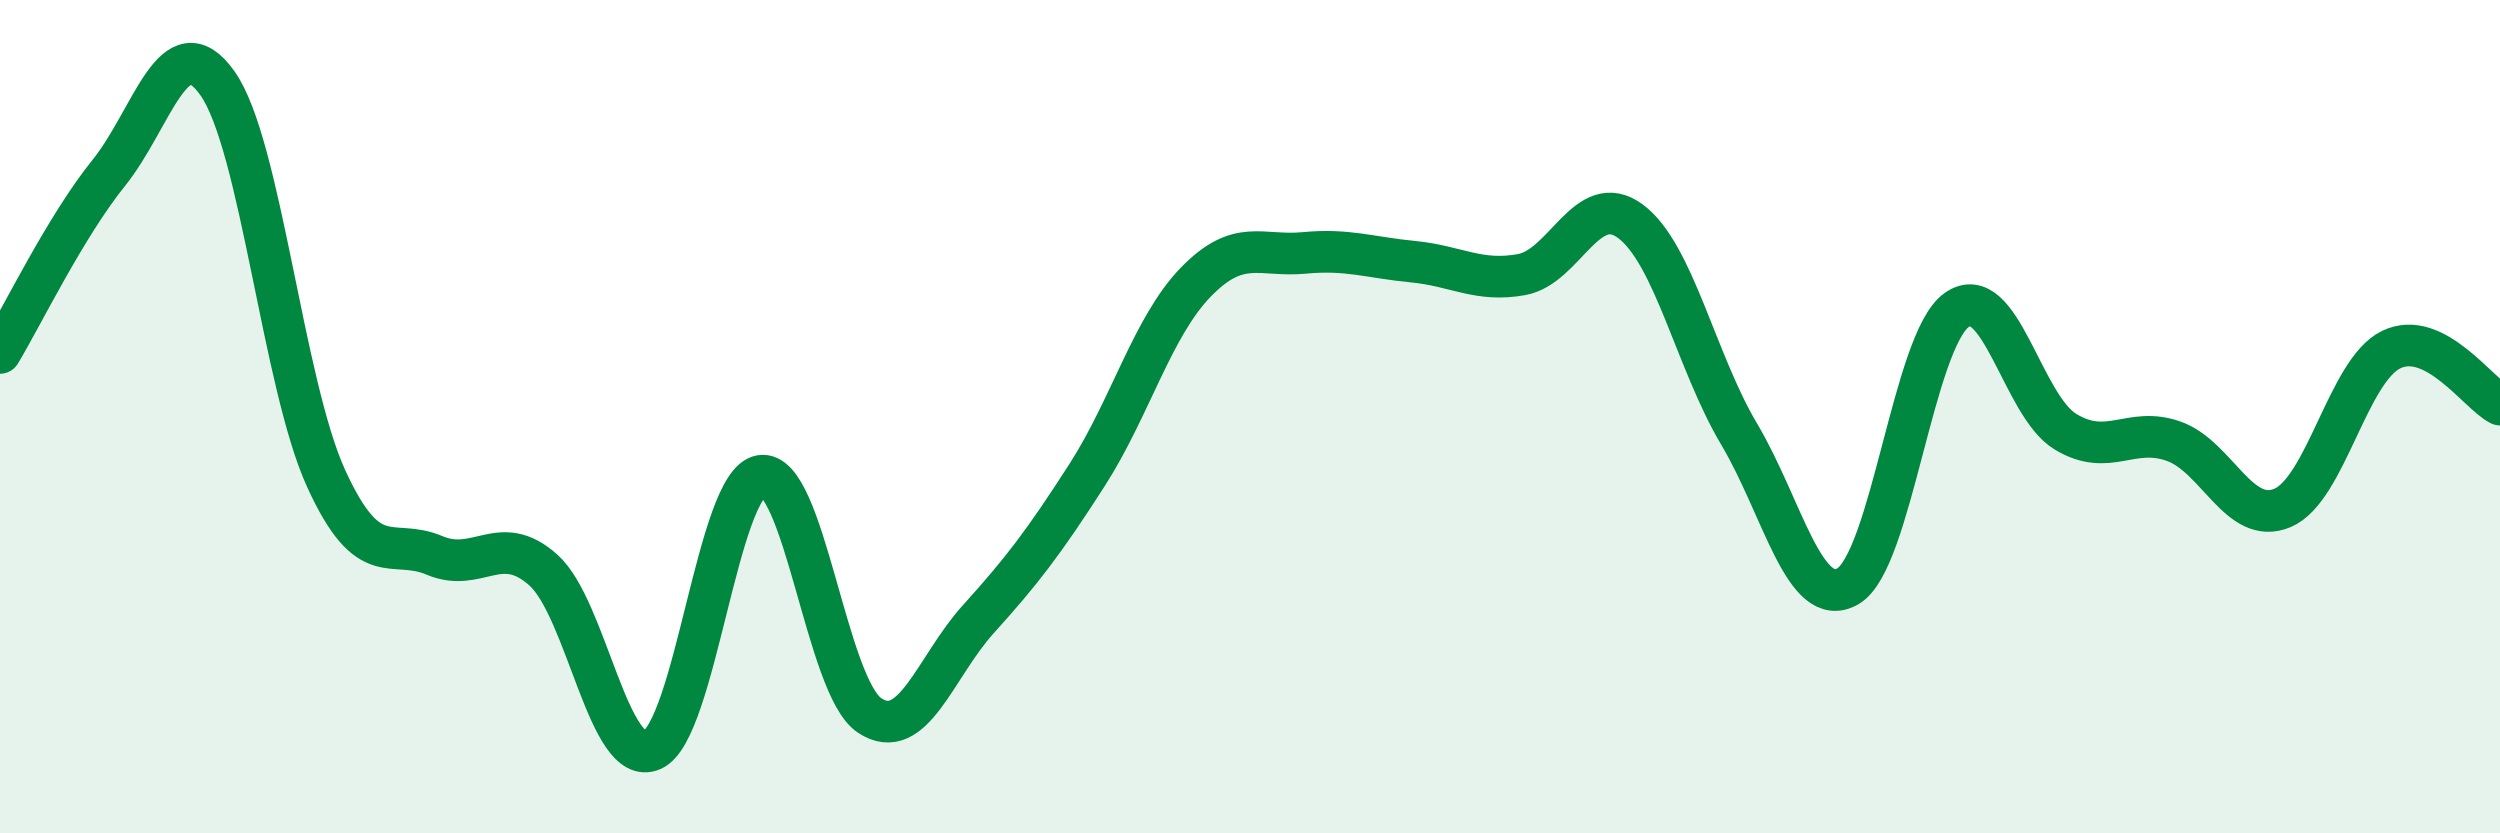
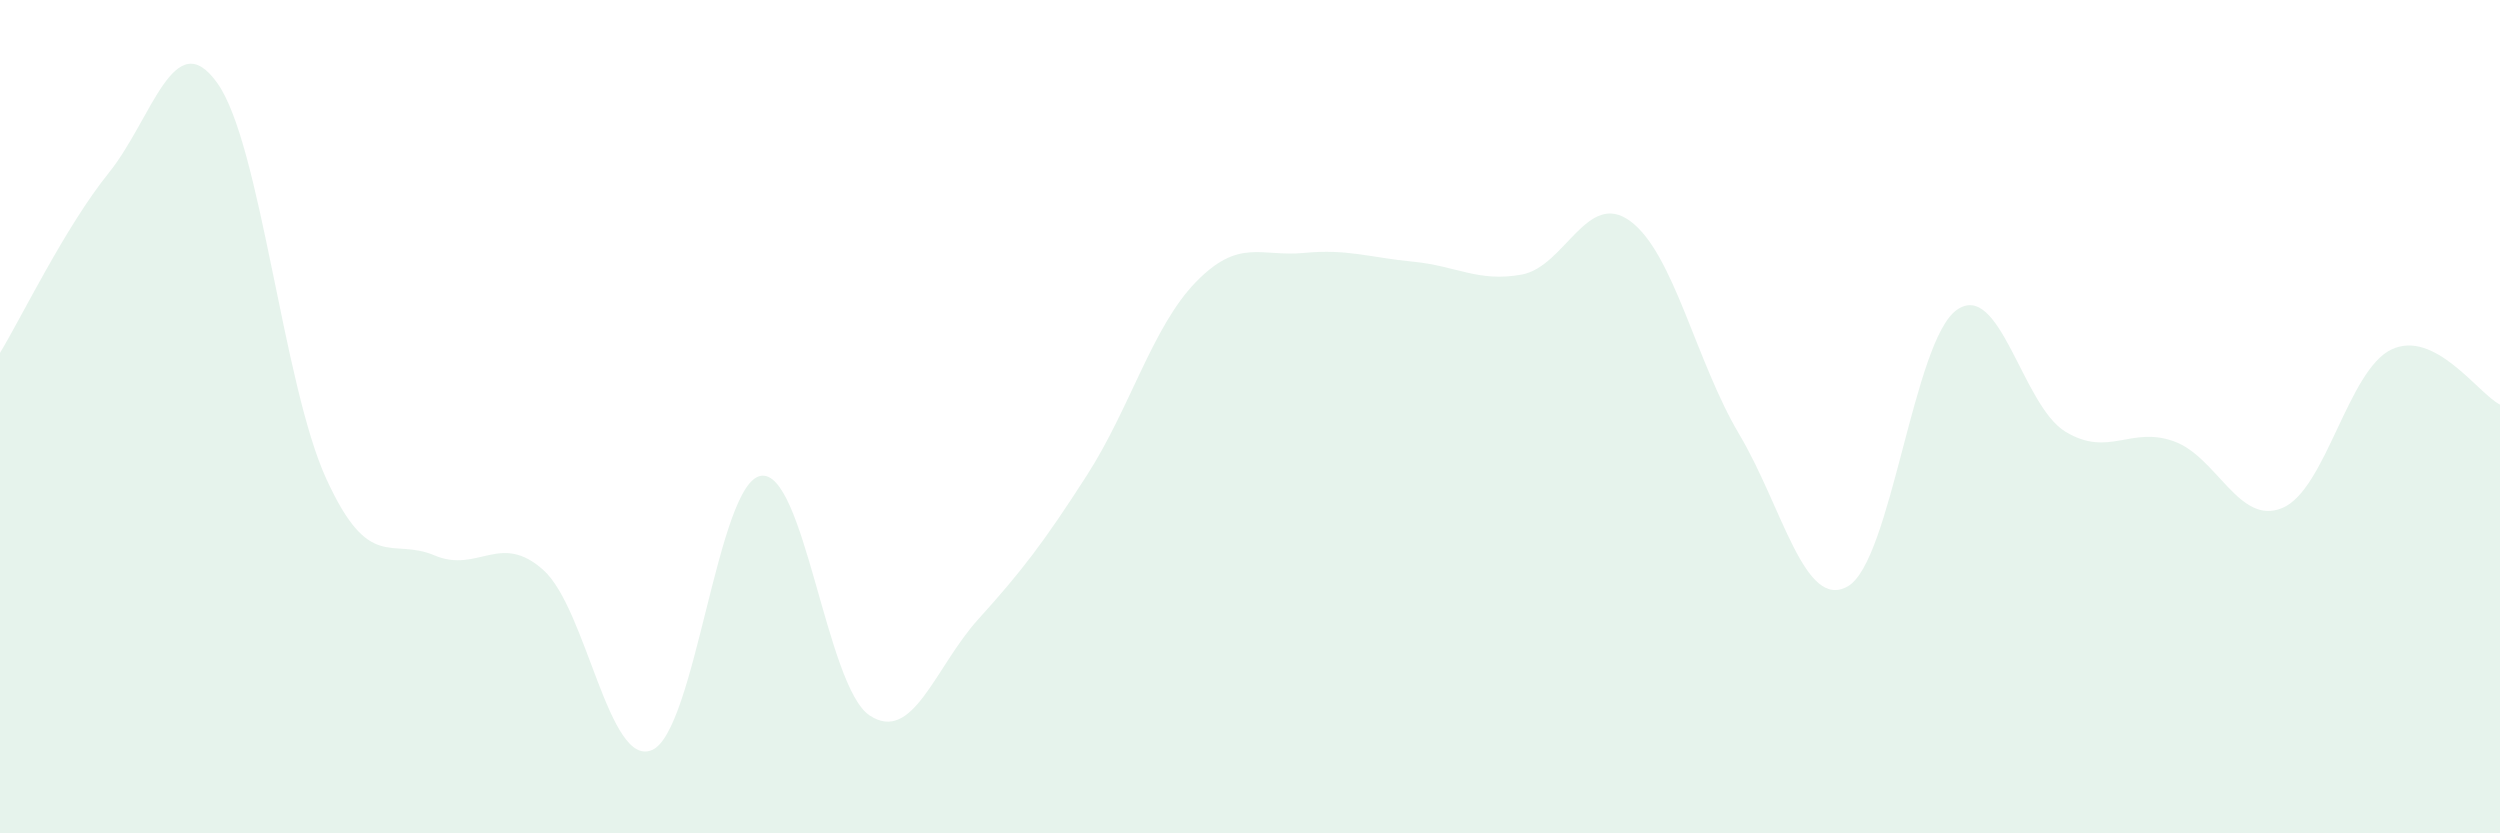
<svg xmlns="http://www.w3.org/2000/svg" width="60" height="20" viewBox="0 0 60 20">
  <path d="M 0,8.47 C 0.52,7.61 1.57,5.44 2.61,4.15 C 3.65,2.86 4.18,0.53 5.22,2 C 6.26,3.47 6.79,9.22 7.83,11.49 C 8.87,13.76 9.39,12.89 10.43,13.33 C 11.47,13.77 12,12.75 13.04,13.68 C 14.08,14.61 14.61,18.45 15.65,18 C 16.69,17.55 17.22,11.59 18.26,11.42 C 19.3,11.25 19.83,16.48 20.87,17.17 C 21.91,17.86 22.44,16.01 23.48,14.86 C 24.52,13.71 25.05,13.02 26.09,11.4 C 27.13,9.78 27.66,7.84 28.7,6.77 C 29.74,5.7 30.26,6.17 31.3,6.07 C 32.34,5.97 32.87,6.18 33.91,6.28 C 34.95,6.38 35.48,6.78 36.52,6.59 C 37.56,6.4 38.09,4.54 39.13,5.31 C 40.17,6.08 40.7,8.67 41.74,10.42 C 42.78,12.17 43.31,14.67 44.35,14.07 C 45.39,13.47 45.92,8.18 46.96,7.44 C 48,6.7 48.53,9.73 49.57,10.36 C 50.61,10.99 51.13,10.22 52.17,10.59 C 53.21,10.96 53.74,12.63 54.78,12.19 C 55.82,11.75 56.35,8.89 57.39,8.39 C 58.43,7.89 59.48,9.45 60,9.71L60 20L0 20Z" fill="#008740" opacity="0.1" stroke-linecap="round" stroke-linejoin="round" />
-   <path d="M 0,8.47 C 0.52,7.61 1.57,5.44 2.61,4.15 C 3.65,2.86 4.18,0.53 5.22,2 C 6.26,3.47 6.79,9.22 7.83,11.49 C 8.87,13.76 9.39,12.89 10.43,13.33 C 11.47,13.77 12,12.75 13.04,13.68 C 14.08,14.61 14.61,18.45 15.65,18 C 16.69,17.55 17.22,11.59 18.26,11.42 C 19.3,11.25 19.83,16.48 20.87,17.17 C 21.91,17.86 22.44,16.01 23.48,14.86 C 24.52,13.71 25.05,13.02 26.09,11.4 C 27.13,9.78 27.66,7.84 28.7,6.77 C 29.74,5.7 30.26,6.17 31.3,6.07 C 32.34,5.97 32.87,6.18 33.91,6.28 C 34.95,6.38 35.48,6.78 36.52,6.59 C 37.56,6.4 38.09,4.54 39.13,5.31 C 40.17,6.08 40.7,8.67 41.74,10.42 C 42.78,12.17 43.31,14.67 44.35,14.07 C 45.39,13.47 45.92,8.18 46.96,7.44 C 48,6.7 48.53,9.73 49.57,10.36 C 50.61,10.99 51.13,10.22 52.17,10.59 C 53.21,10.96 53.74,12.63 54.78,12.19 C 55.82,11.75 56.35,8.89 57.39,8.39 C 58.43,7.89 59.48,9.45 60,9.71" stroke="#008740" stroke-width="1" fill="none" stroke-linecap="round" stroke-linejoin="round" />
</svg>